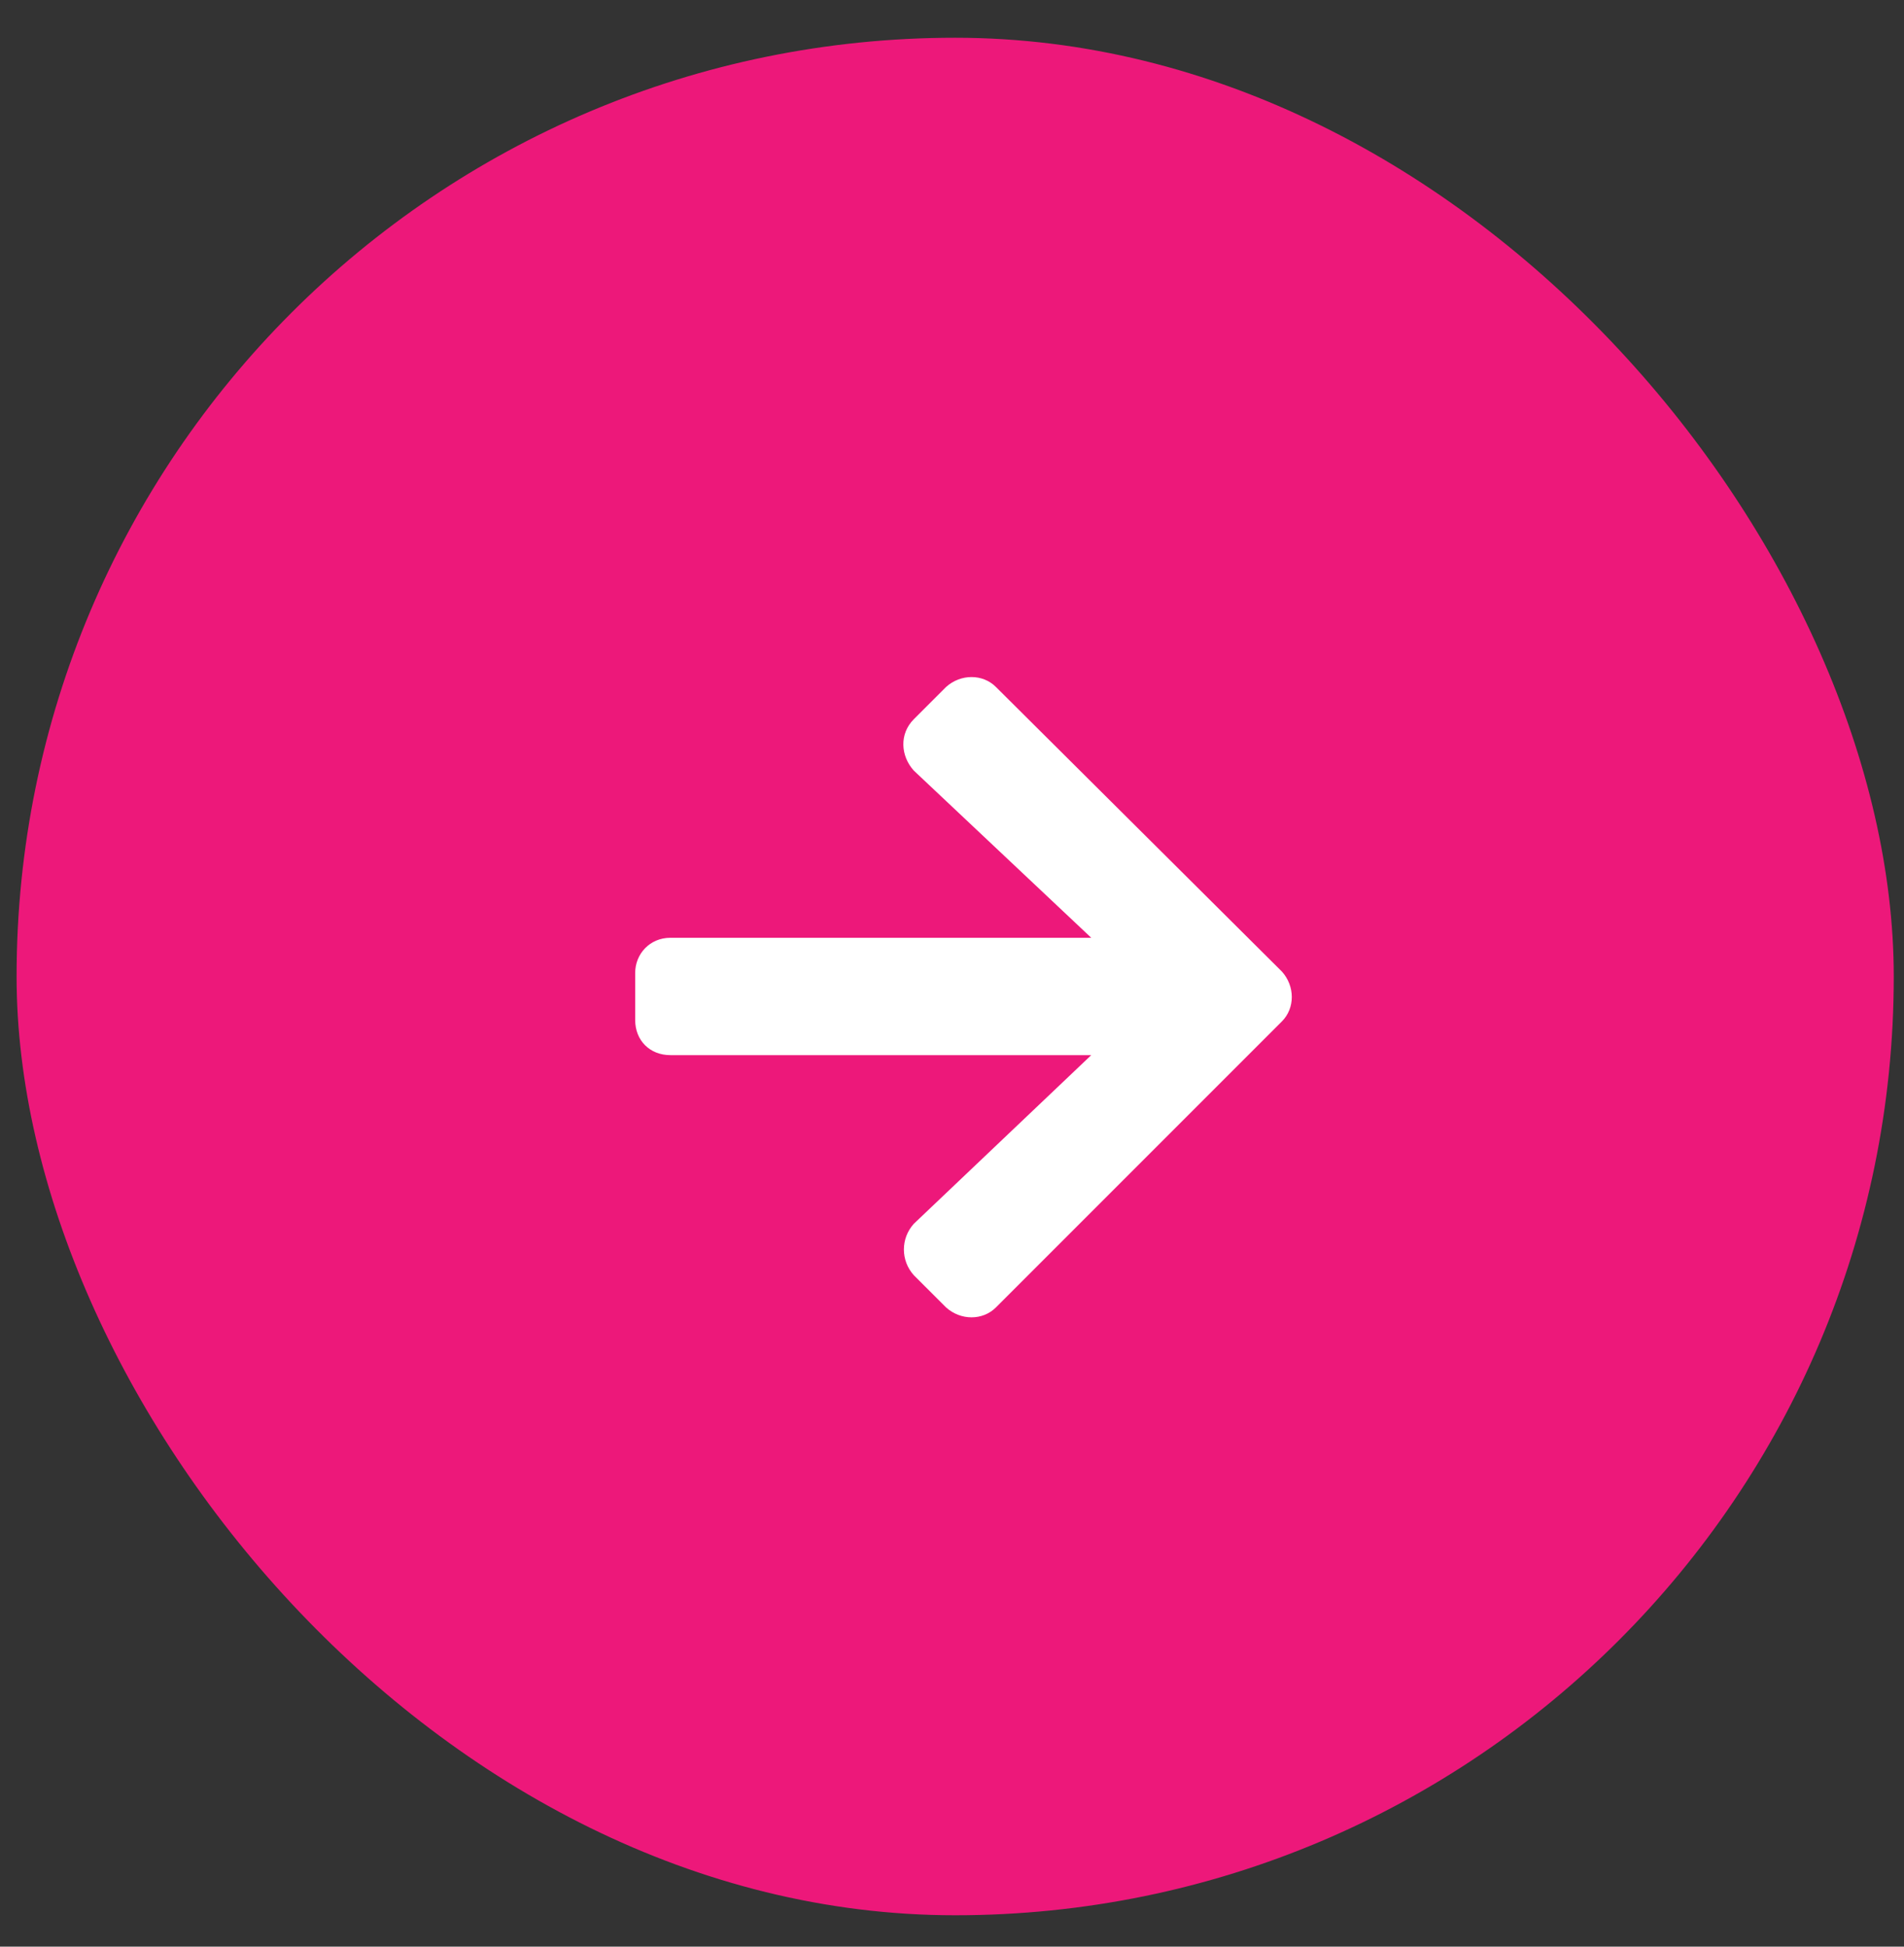
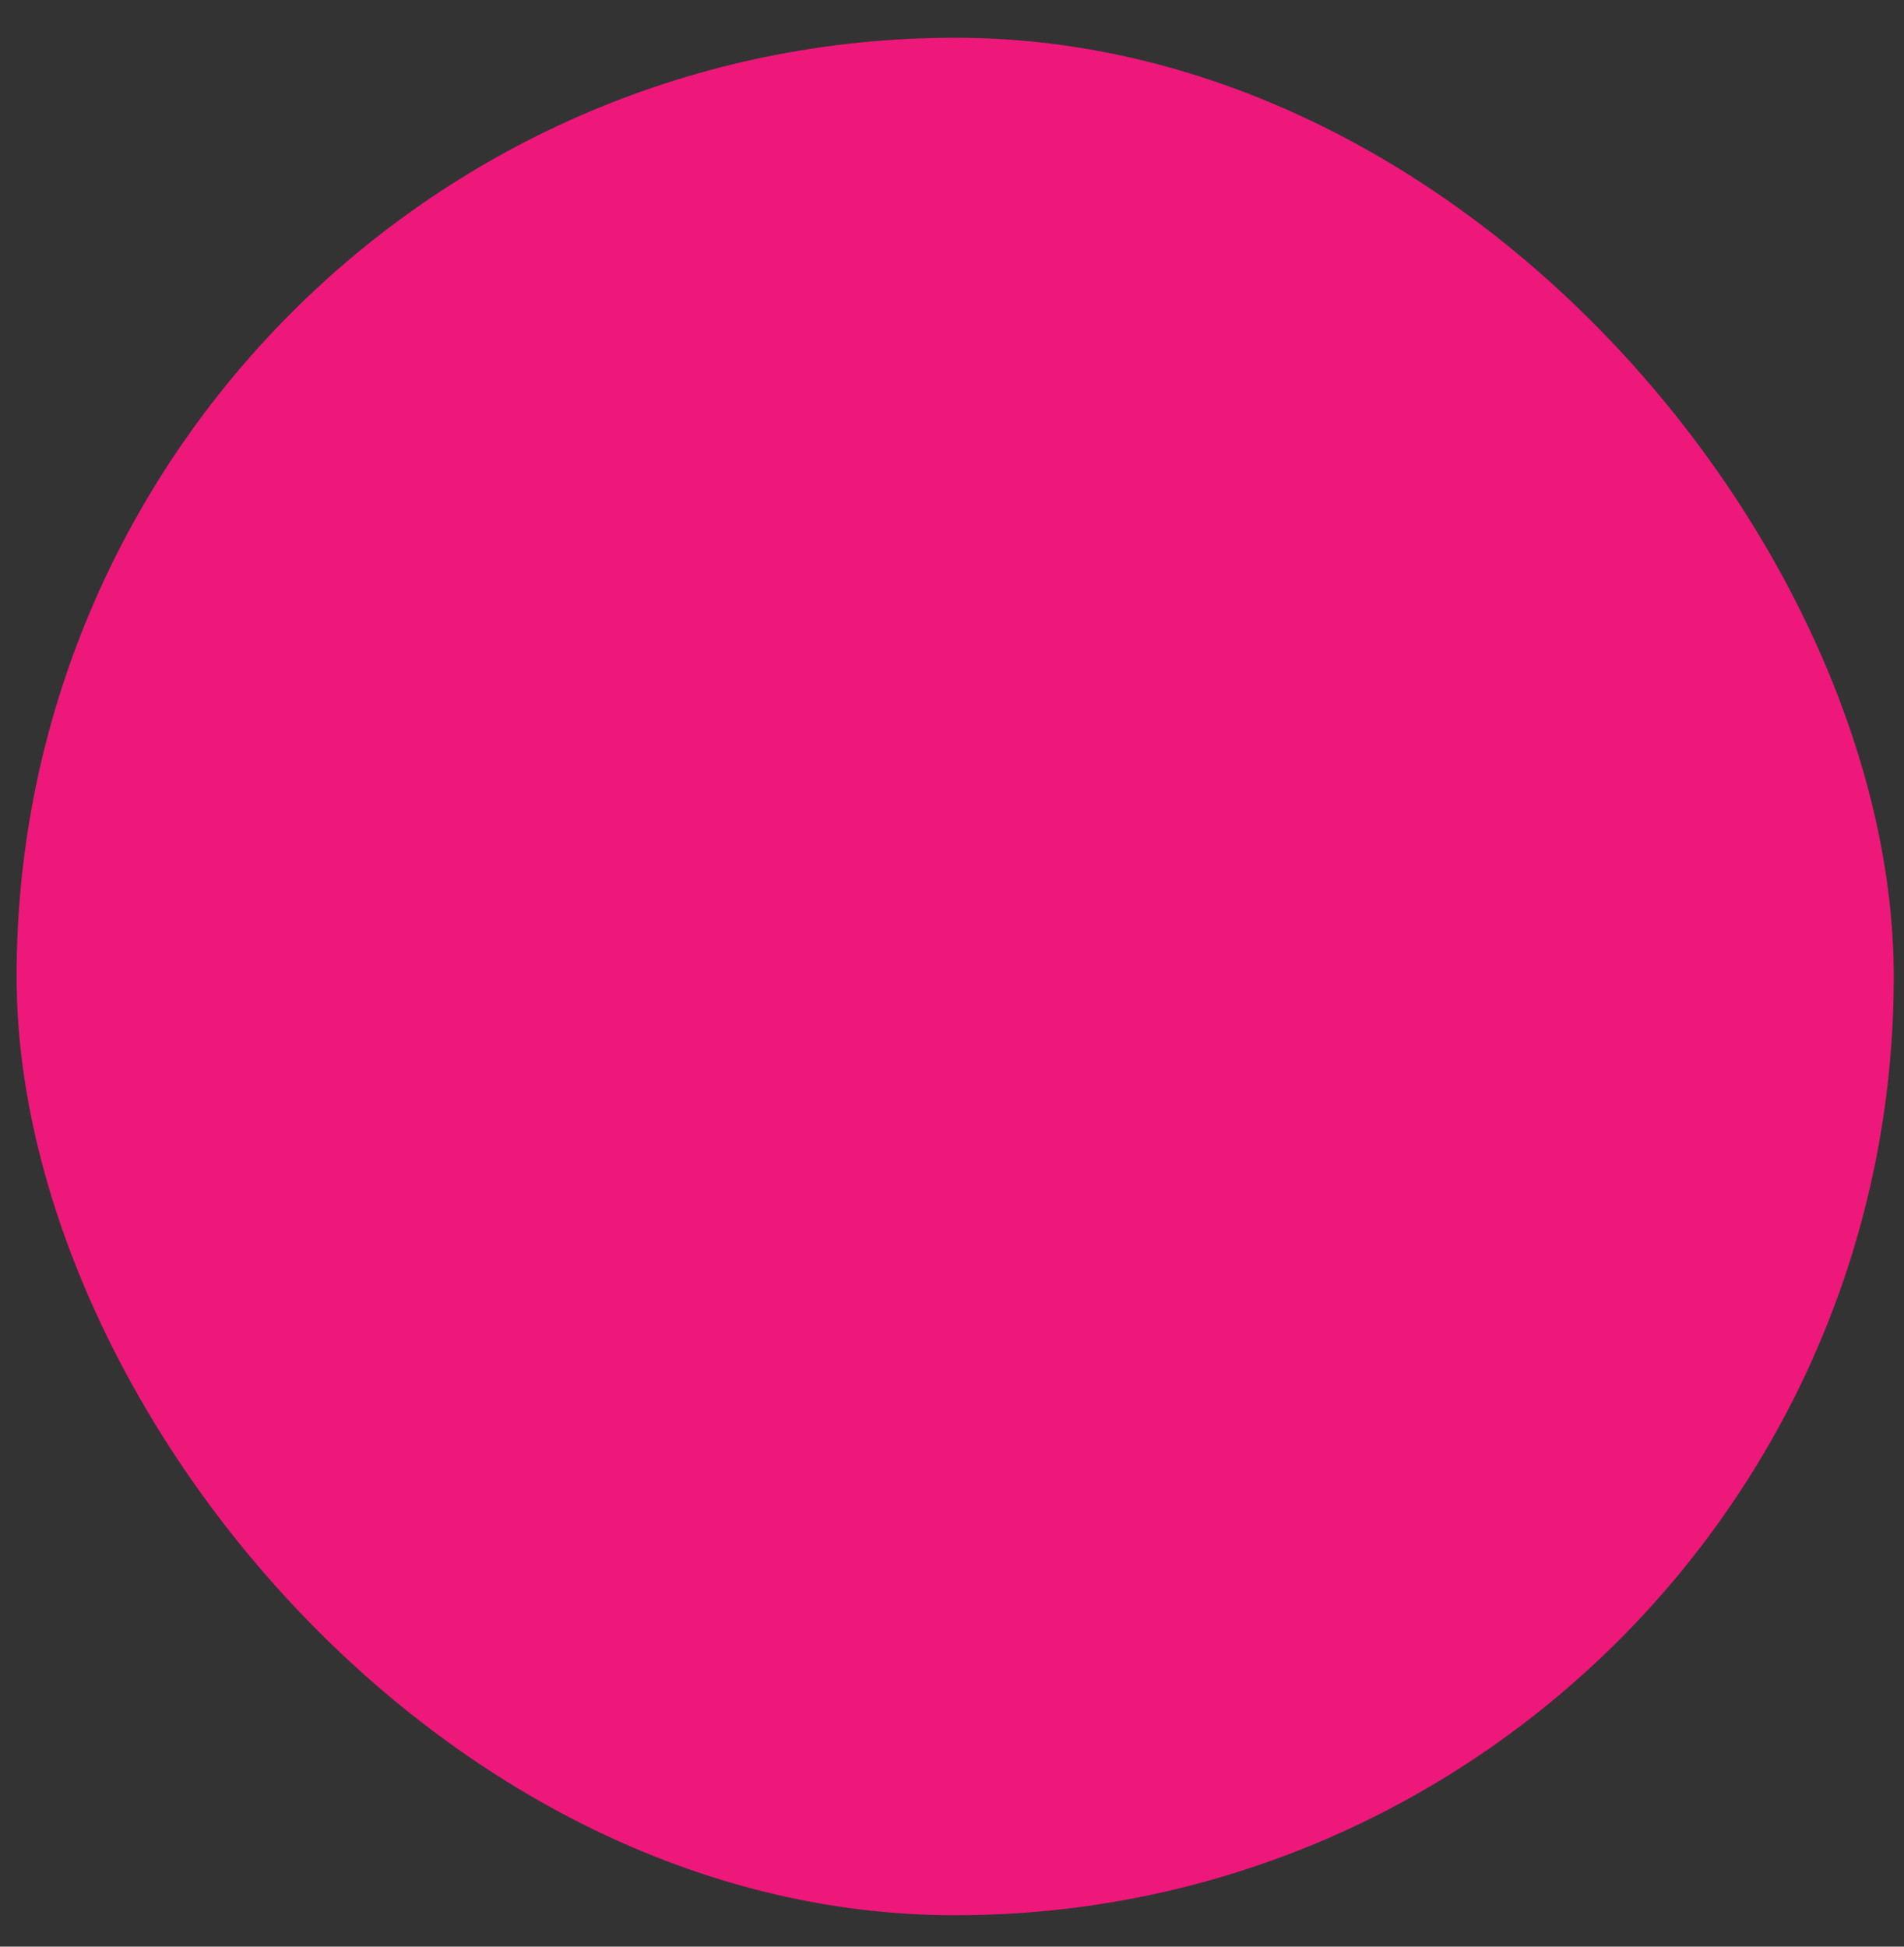
<svg xmlns="http://www.w3.org/2000/svg" width="45" height="46" viewBox="0 0 45 46" fill="none">
  <rect x="0" y="0" width="45" height="46" fill="#333333" stroke="none" />
  <rect x="0.392" y="0.892" width="44.366" height="44.366" rx="22.183" fill="#ED187A" />
-   <path d="M21.597 16.996L22.36 16.233C22.706 15.921 23.226 15.921 23.538 16.233L30.297 22.958C30.609 23.304 30.609 23.824 30.297 24.136L23.538 30.895C23.226 31.207 22.706 31.207 22.36 30.895L21.597 30.133C21.285 29.786 21.285 29.266 21.597 28.919L25.791 24.933H15.844C15.358 24.933 15.012 24.587 15.012 24.102V22.992C15.012 22.542 15.358 22.16 15.844 22.16H25.791L21.597 18.209C21.285 17.863 21.251 17.343 21.597 16.996Z" fill="white" />
</svg>